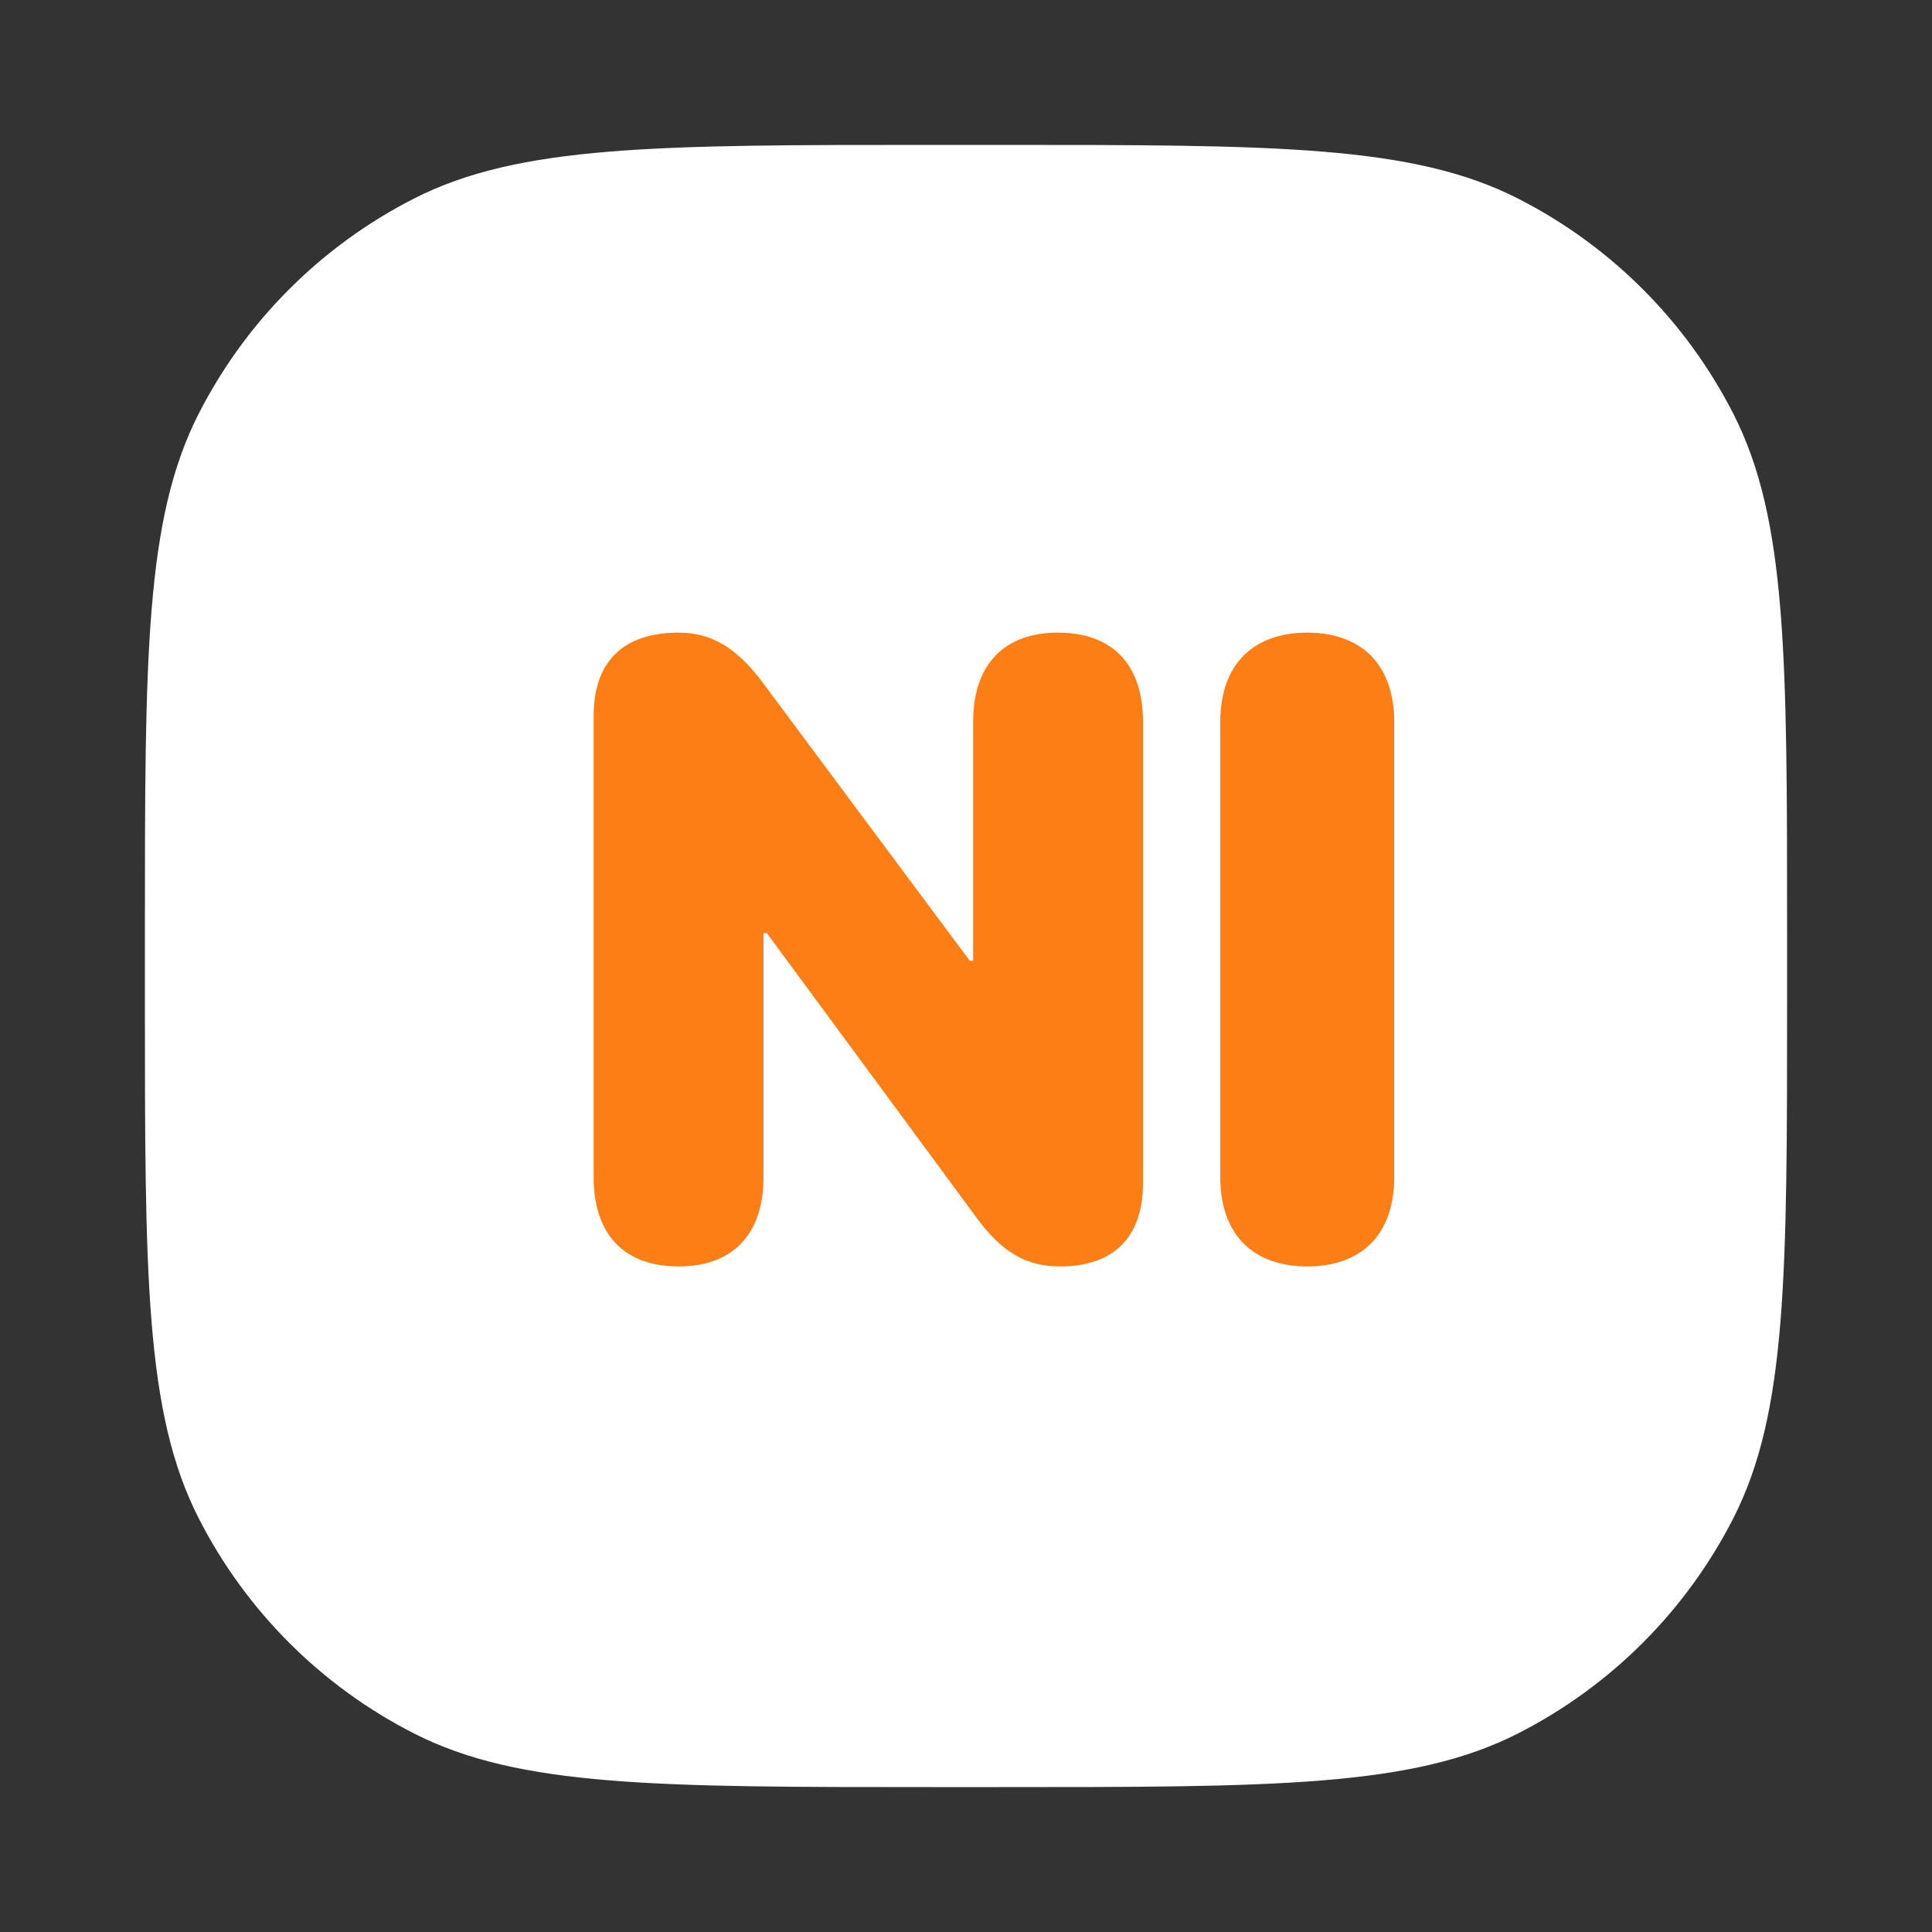
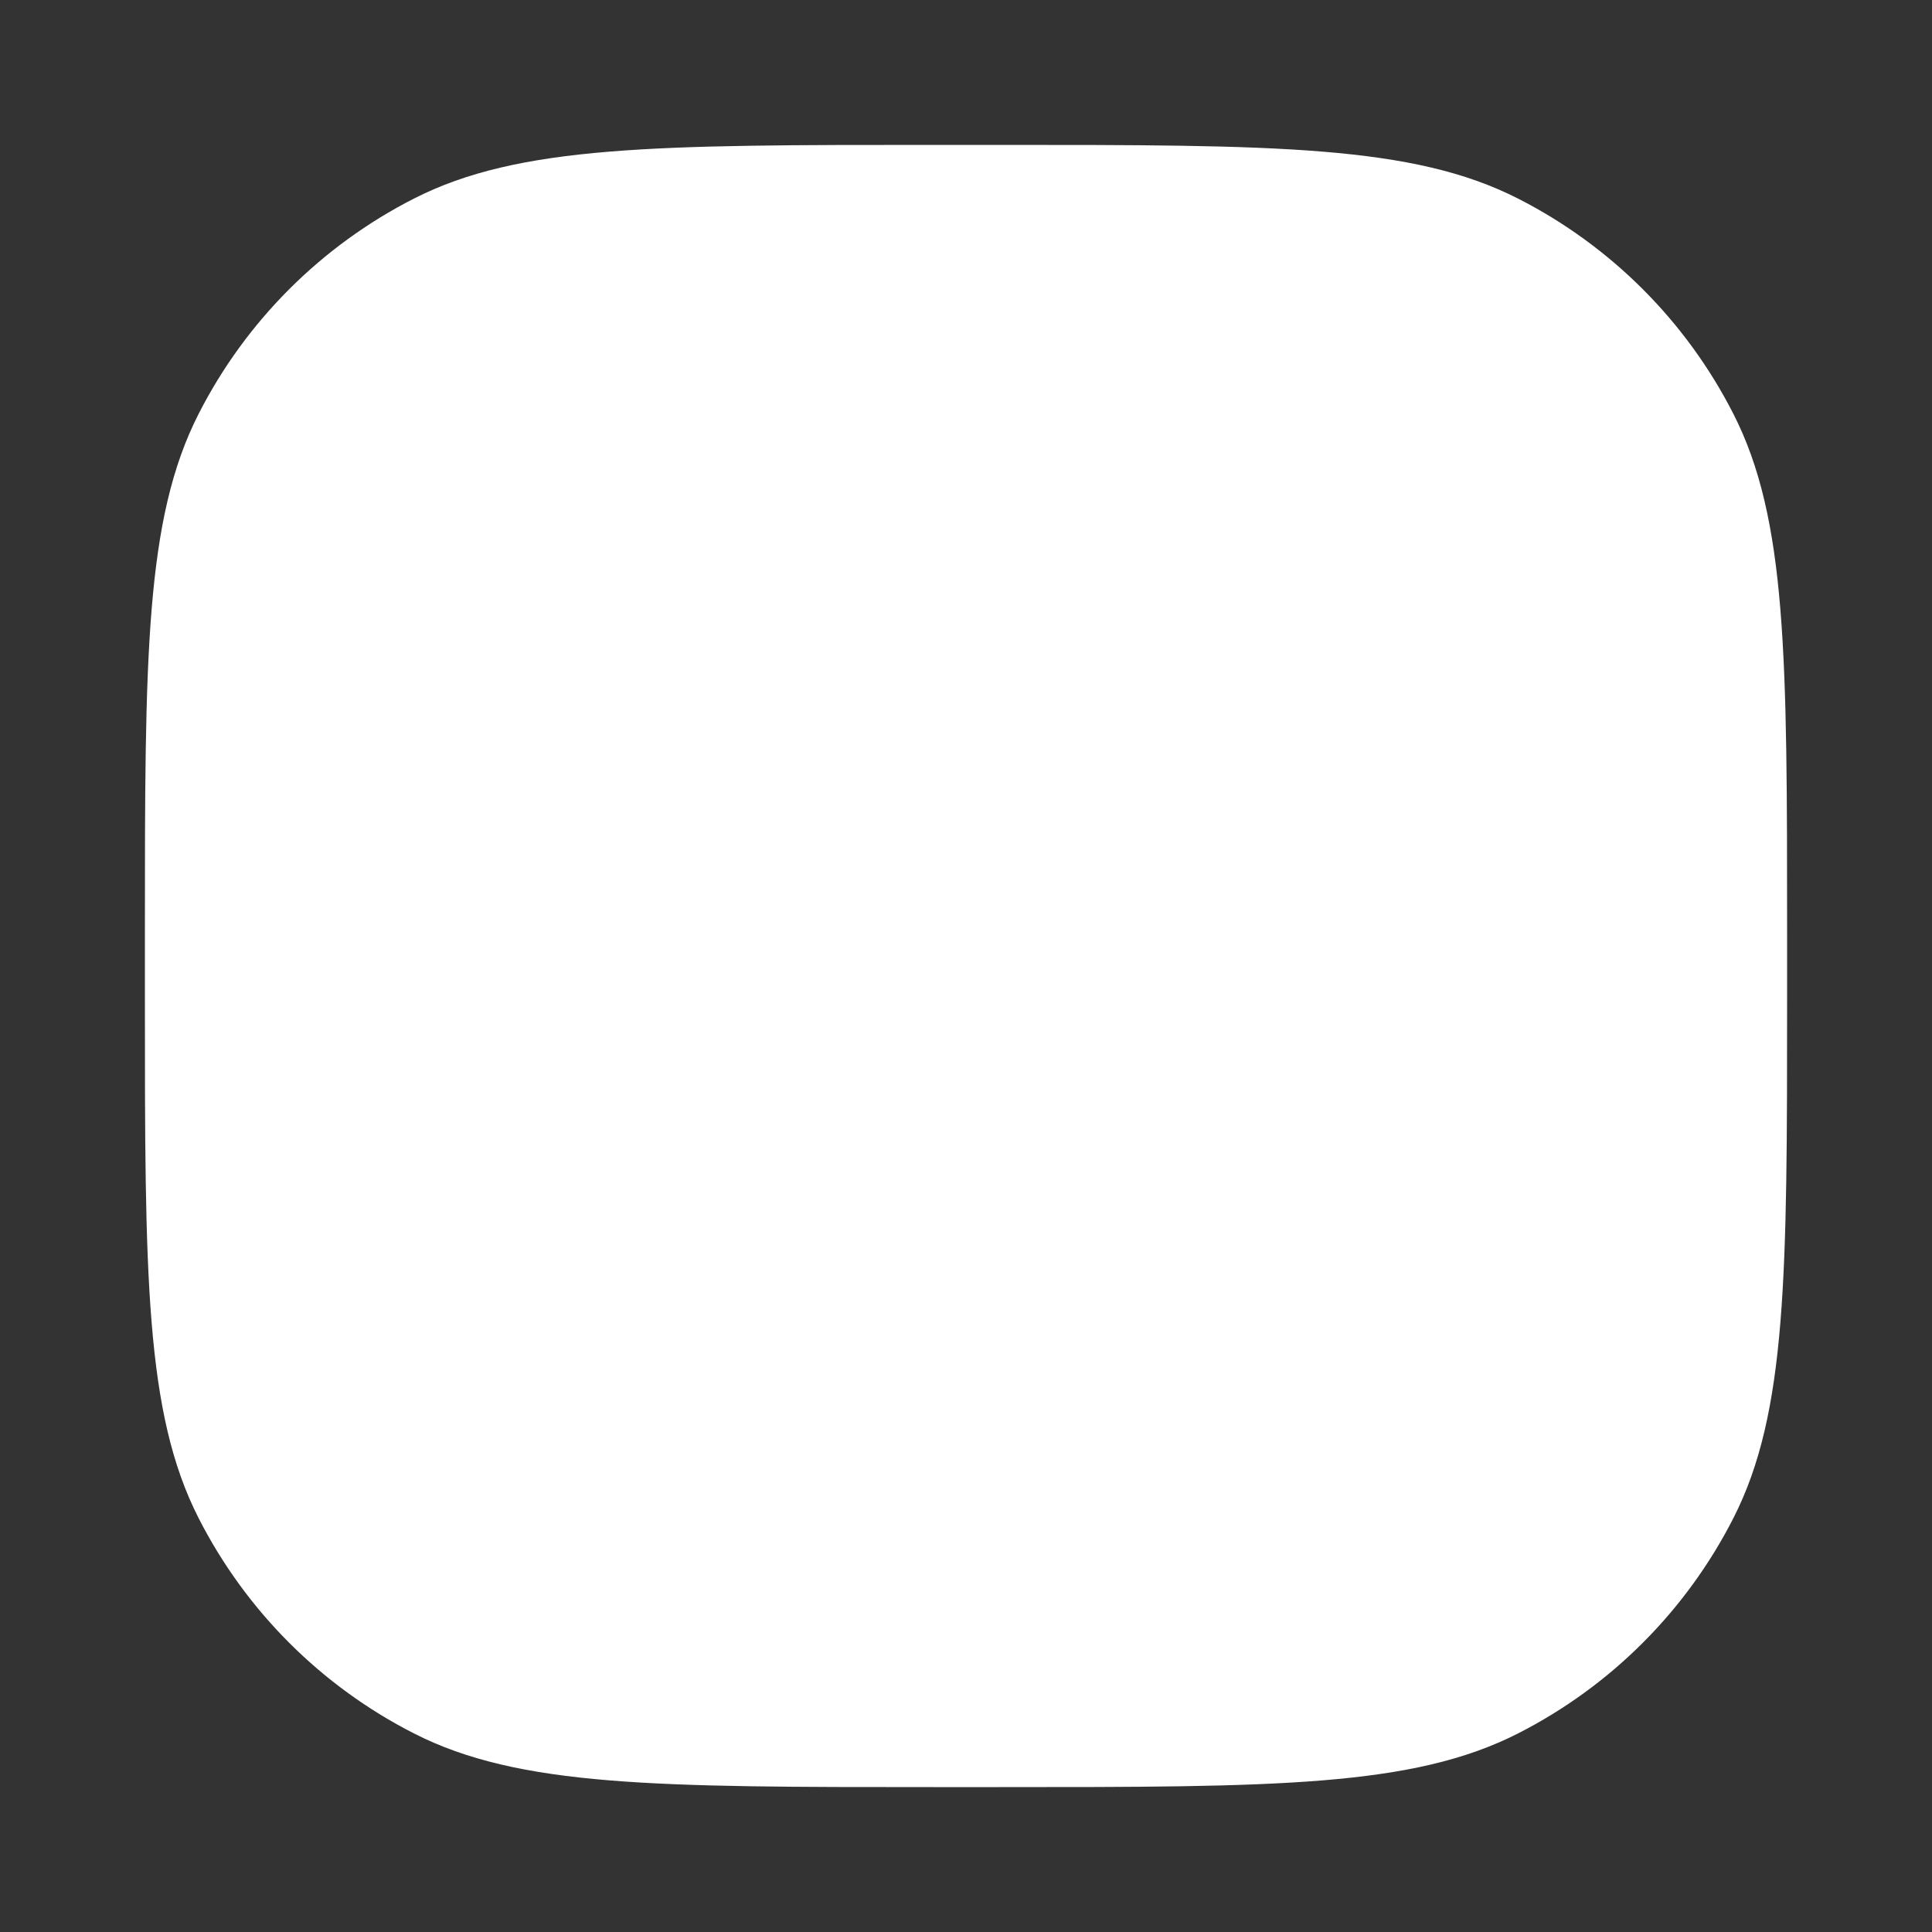
<svg xmlns="http://www.w3.org/2000/svg" width="40" height="40" viewBox="0 0 40 40" fill="none">
  <rect x="0" y="0" width="40" height="40" fill="#333333" stroke="none" />
  <path d="M3 19.32C3 13.607 3 10.751 4.112 8.569C5.09 6.65 6.65 5.09 8.569 4.112C10.751 3 13.607 3 19.32 3H20.68C26.392 3 29.249 3 31.431 4.112C33.35 5.09 34.91 6.65 35.888 8.569C37 10.751 37 13.607 37 19.32V20.68C37 26.392 37 29.249 35.888 31.431C34.91 33.35 33.35 34.91 31.431 35.888C29.249 37 26.392 37 20.68 37H19.32C13.607 37 10.751 37 8.569 35.888C6.65 34.91 5.09 33.35 4.112 31.431C3 29.249 3 26.392 3 20.68V19.32Z" fill="white" />
-   <path d="M14.049 26.22C15.156 26.22 15.807 25.569 15.807 24.374V19.32H15.877L20.21 25.2C20.737 25.921 21.238 26.22 21.95 26.22C23.058 26.22 23.664 25.613 23.664 24.497V14.943C23.664 13.748 23.023 13.098 21.906 13.098C20.799 13.098 20.148 13.748 20.148 14.943V19.892H20.078L15.78 14.117C15.244 13.405 14.726 13.098 14.049 13.098C12.906 13.098 12.291 13.695 12.291 14.82V24.374C12.291 25.569 12.933 26.22 14.049 26.22Z" fill="#FD7E14" />
-   <path d="M27.065 26.22C28.12 26.22 28.867 25.631 28.867 24.356V14.97C28.867 13.687 28.12 13.098 27.065 13.098C26.011 13.098 25.264 13.687 25.264 14.961V24.356C25.264 25.631 26.011 26.22 27.065 26.22Z" fill="#FD7E14" />
</svg>